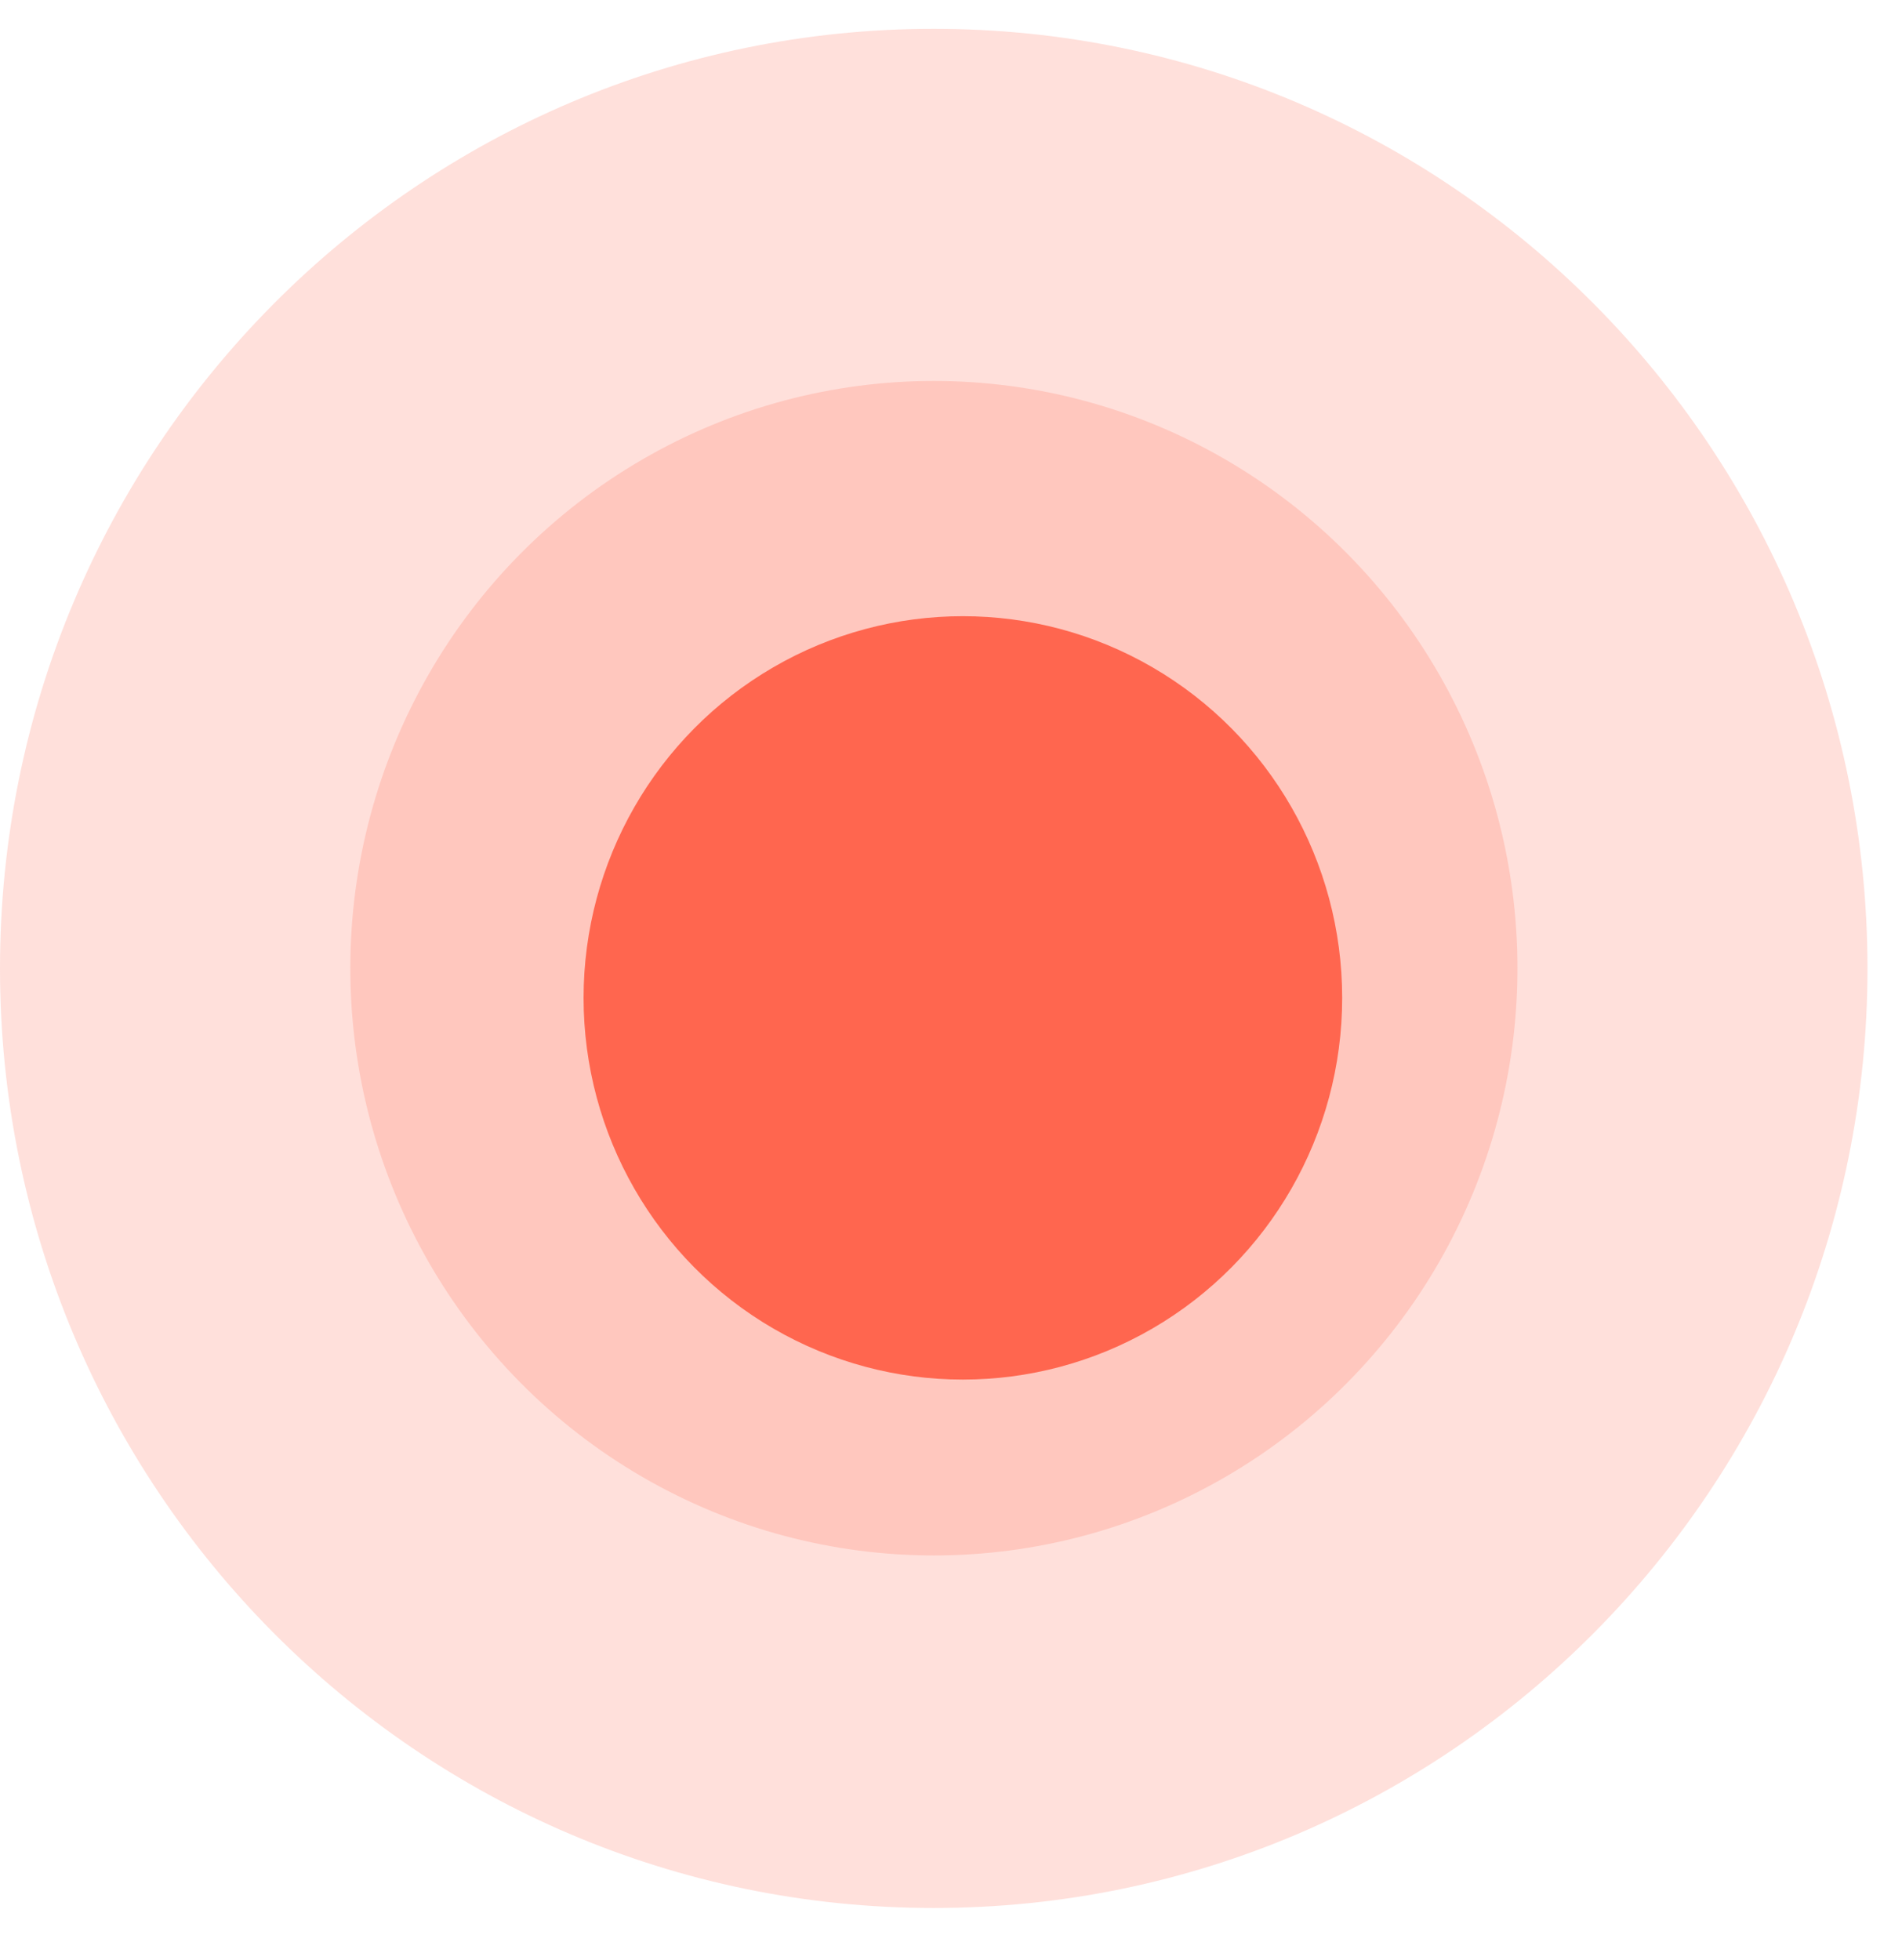
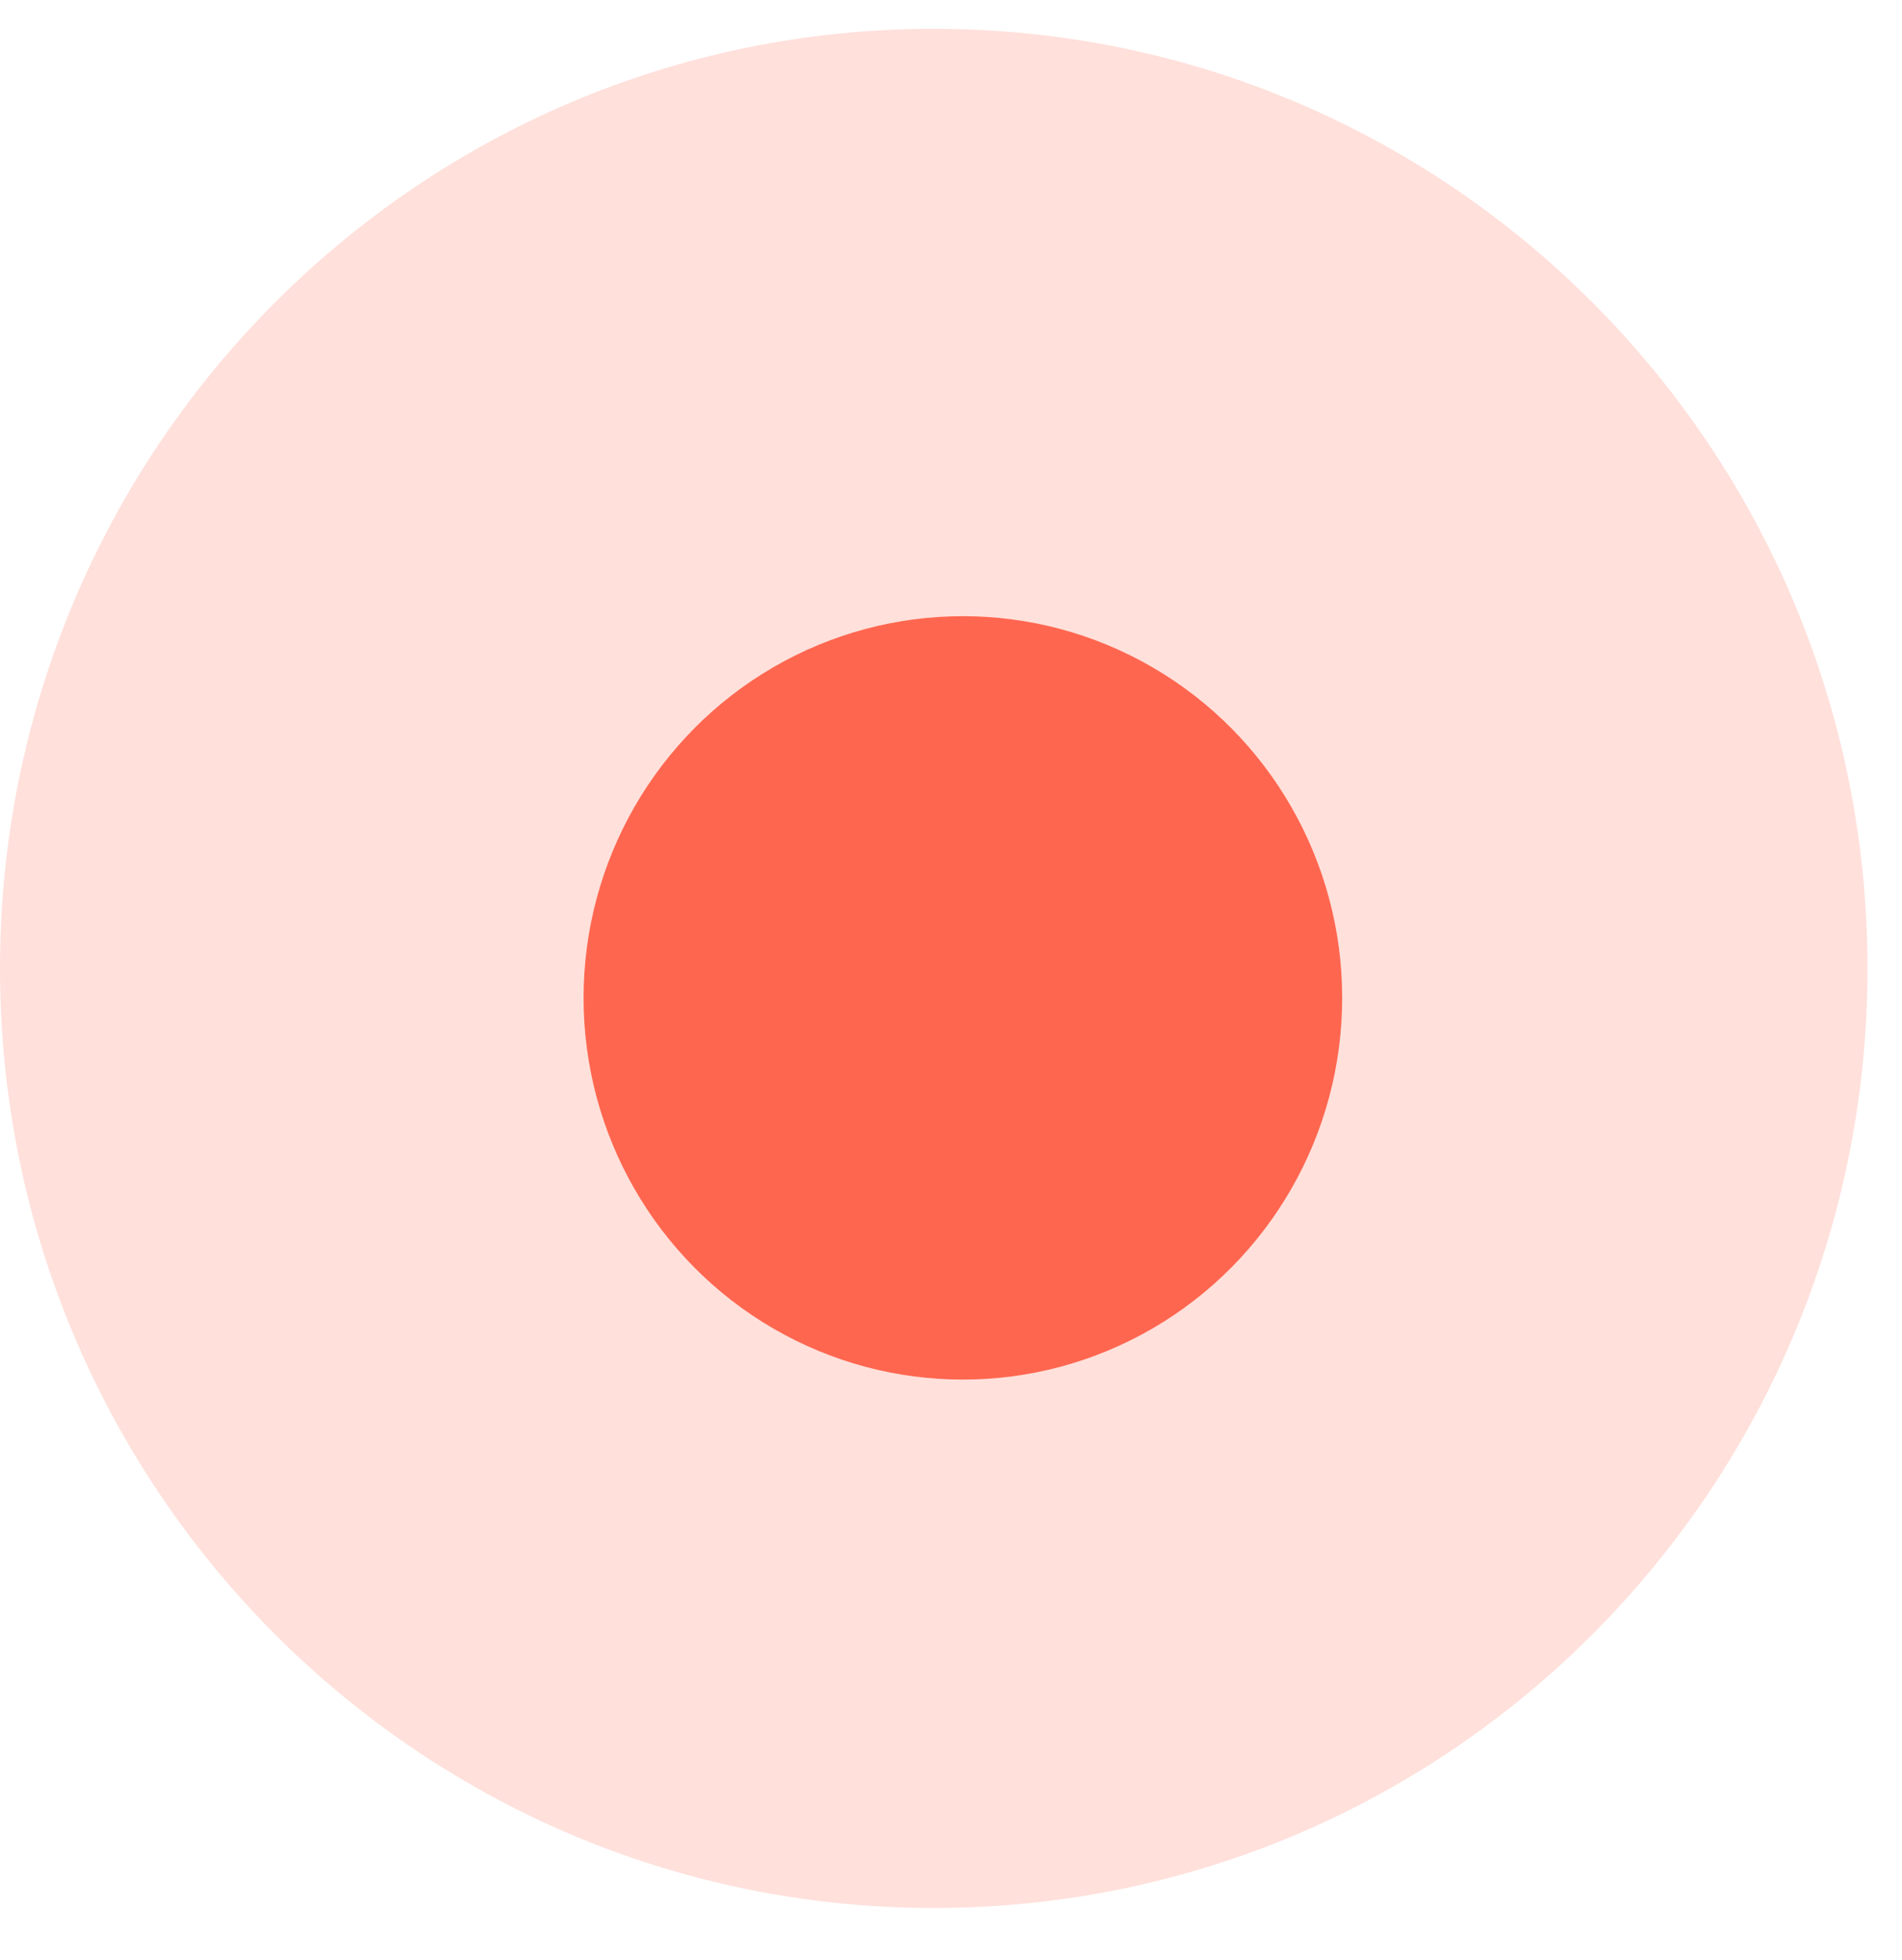
<svg xmlns="http://www.w3.org/2000/svg" width="33" height="34" viewBox="0 0 33 34" fill="none">
  <path d="M32.401 16.801C32.401 25.803 25.148 33.101 16.2 33.101C7.253 33.101 0 25.803 0 16.801C0 7.798 7.253 0.5 16.2 0.5C25.148 0.5 32.401 7.798 32.401 16.801Z" fill="#FF664F" fill-opacity="0.2" />
-   <ellipse cx="16.203" cy="16.797" rx="10.125" ry="10.188" fill="#FF664F" fill-opacity="0.2" />
  <ellipse cx="16.706" cy="17.312" rx="6.581" ry="6.622" fill="#FF664F" />
</svg>